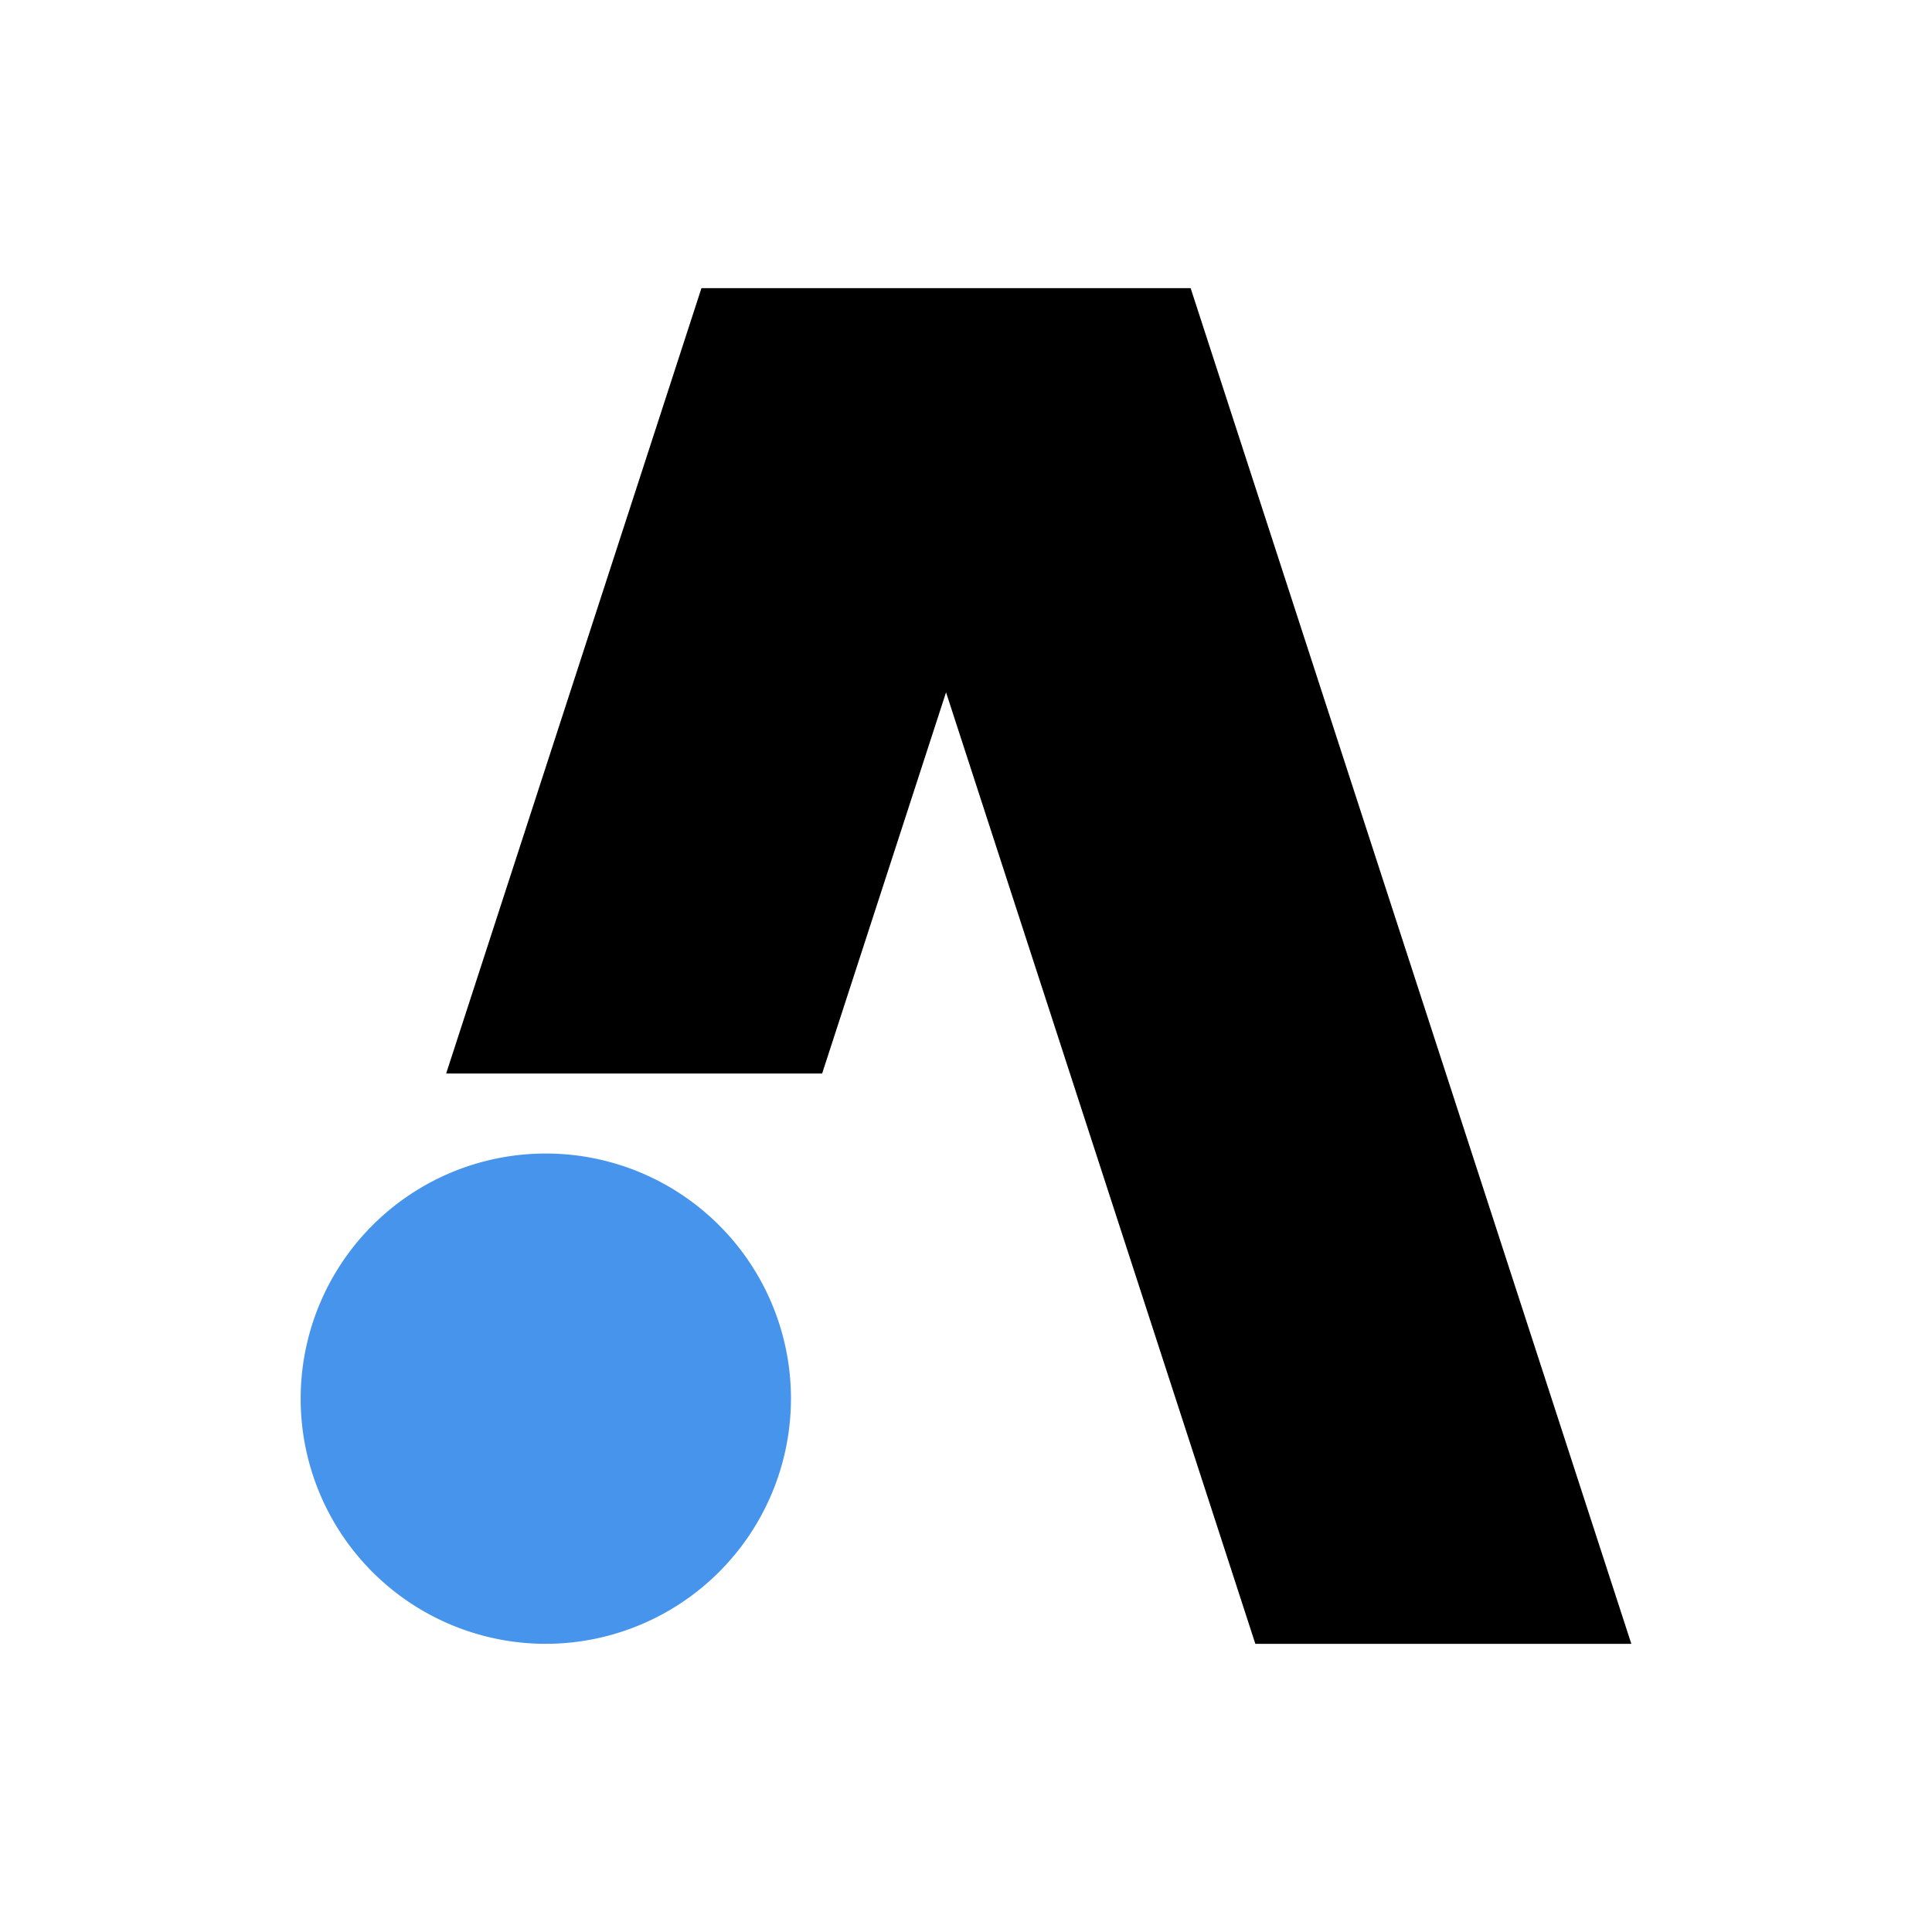
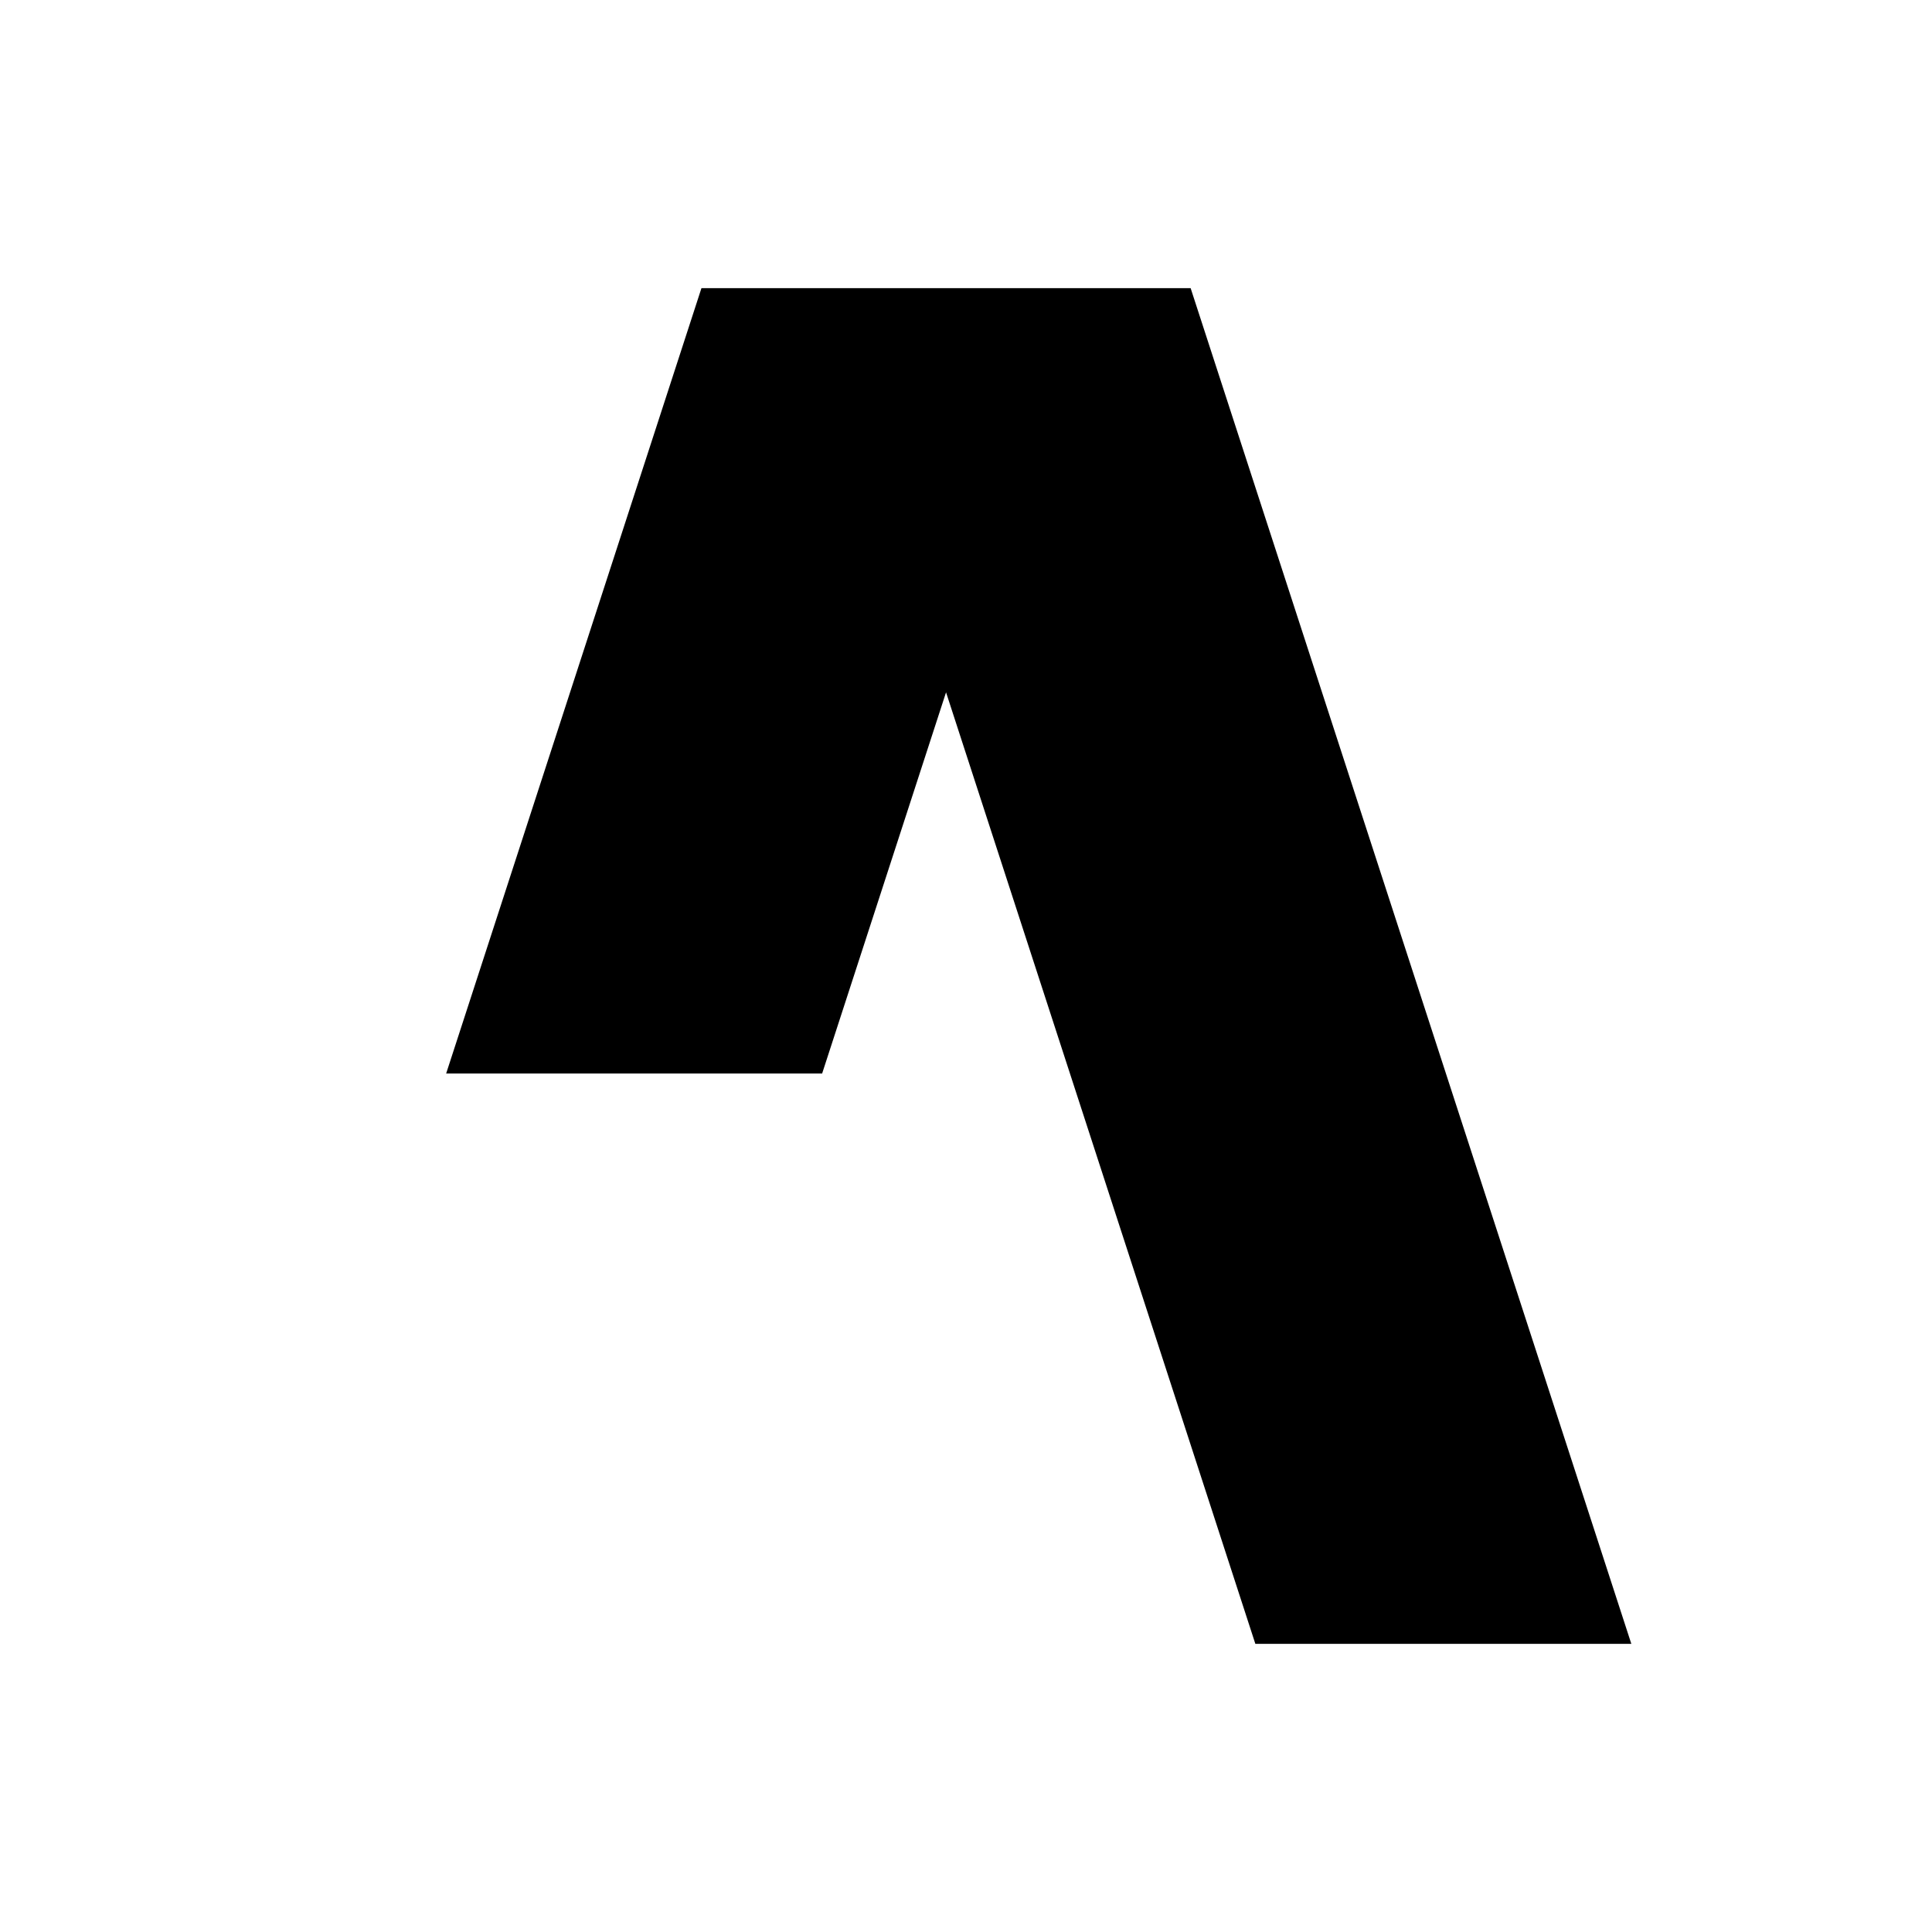
<svg xmlns="http://www.w3.org/2000/svg" width="310.247" height="310.247" viewBox="0 0 310.247 310.247">
  <g>
    <polygon points="201.587 263.971 151.919 111.176 132.02 172.391 71.644 172.391 112.64 46.275 191.197 46.275 261.963 263.971 201.587 263.971" />
-     <path d="M87.65,263.971A39.367,39.367,0,1,1,127.016,224.6,39.41,39.41,0,0,1,87.65,263.971Z" fill="#4794ec" />
  </g>
</svg>